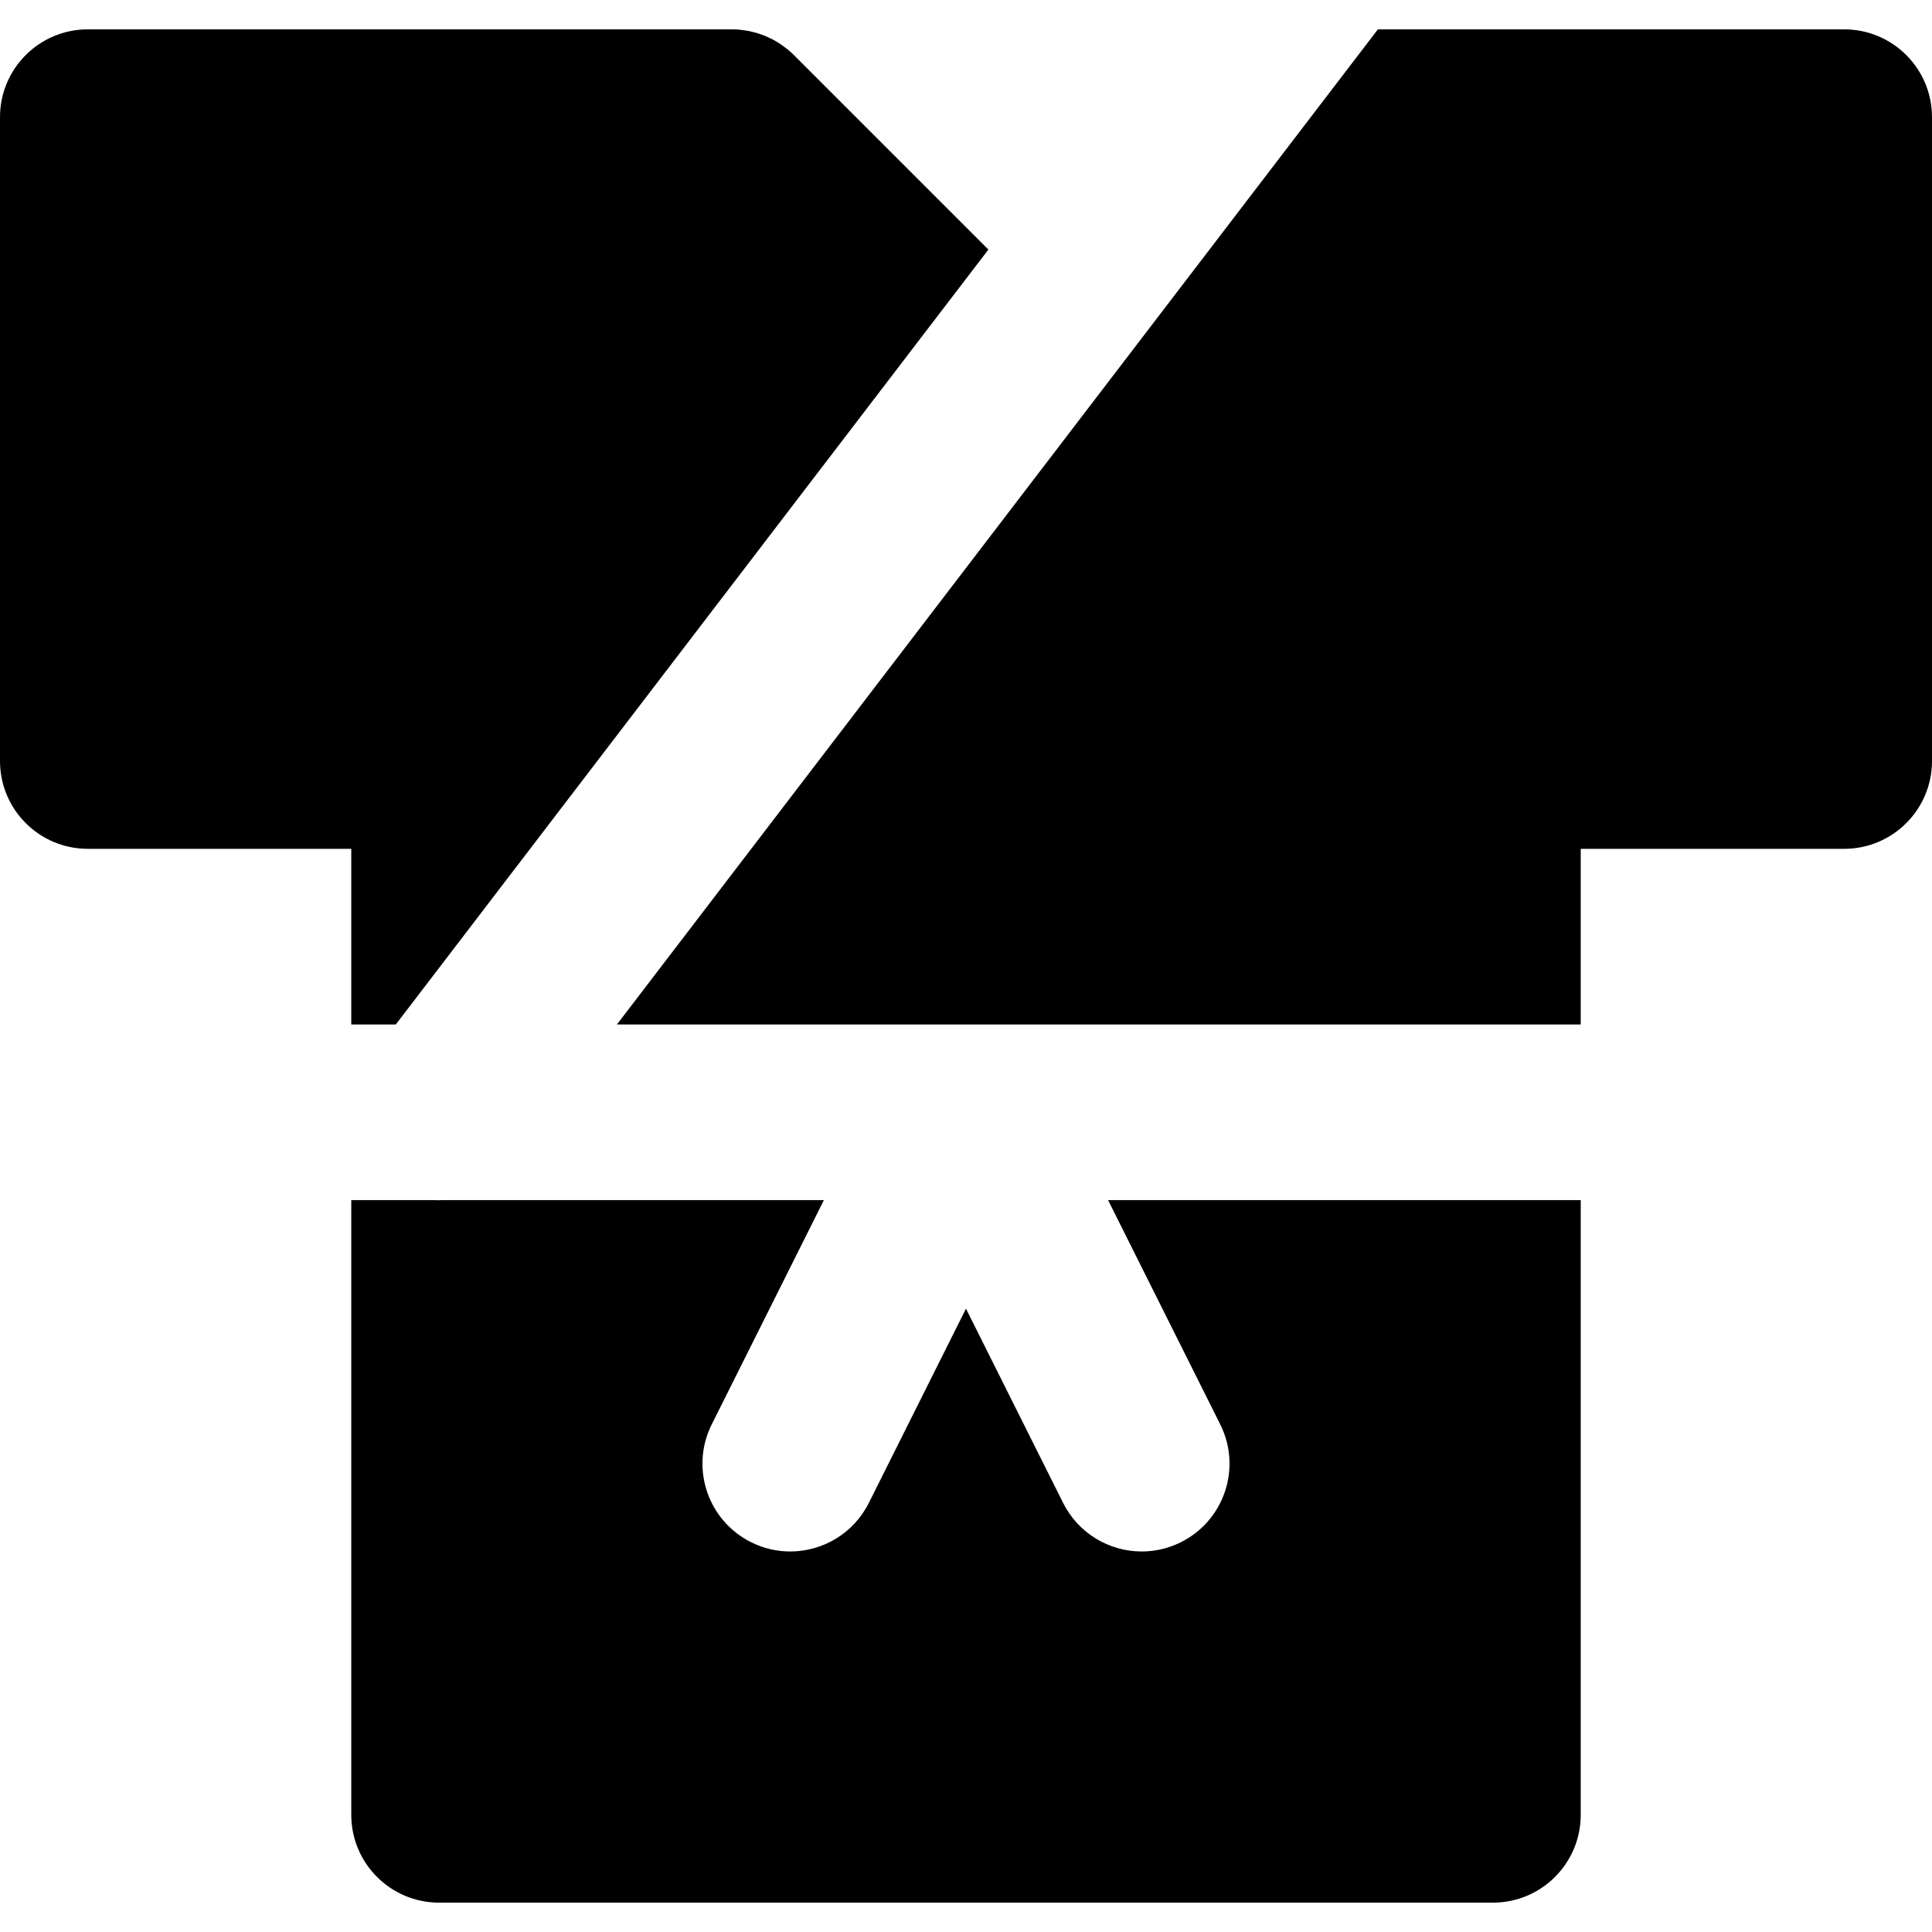
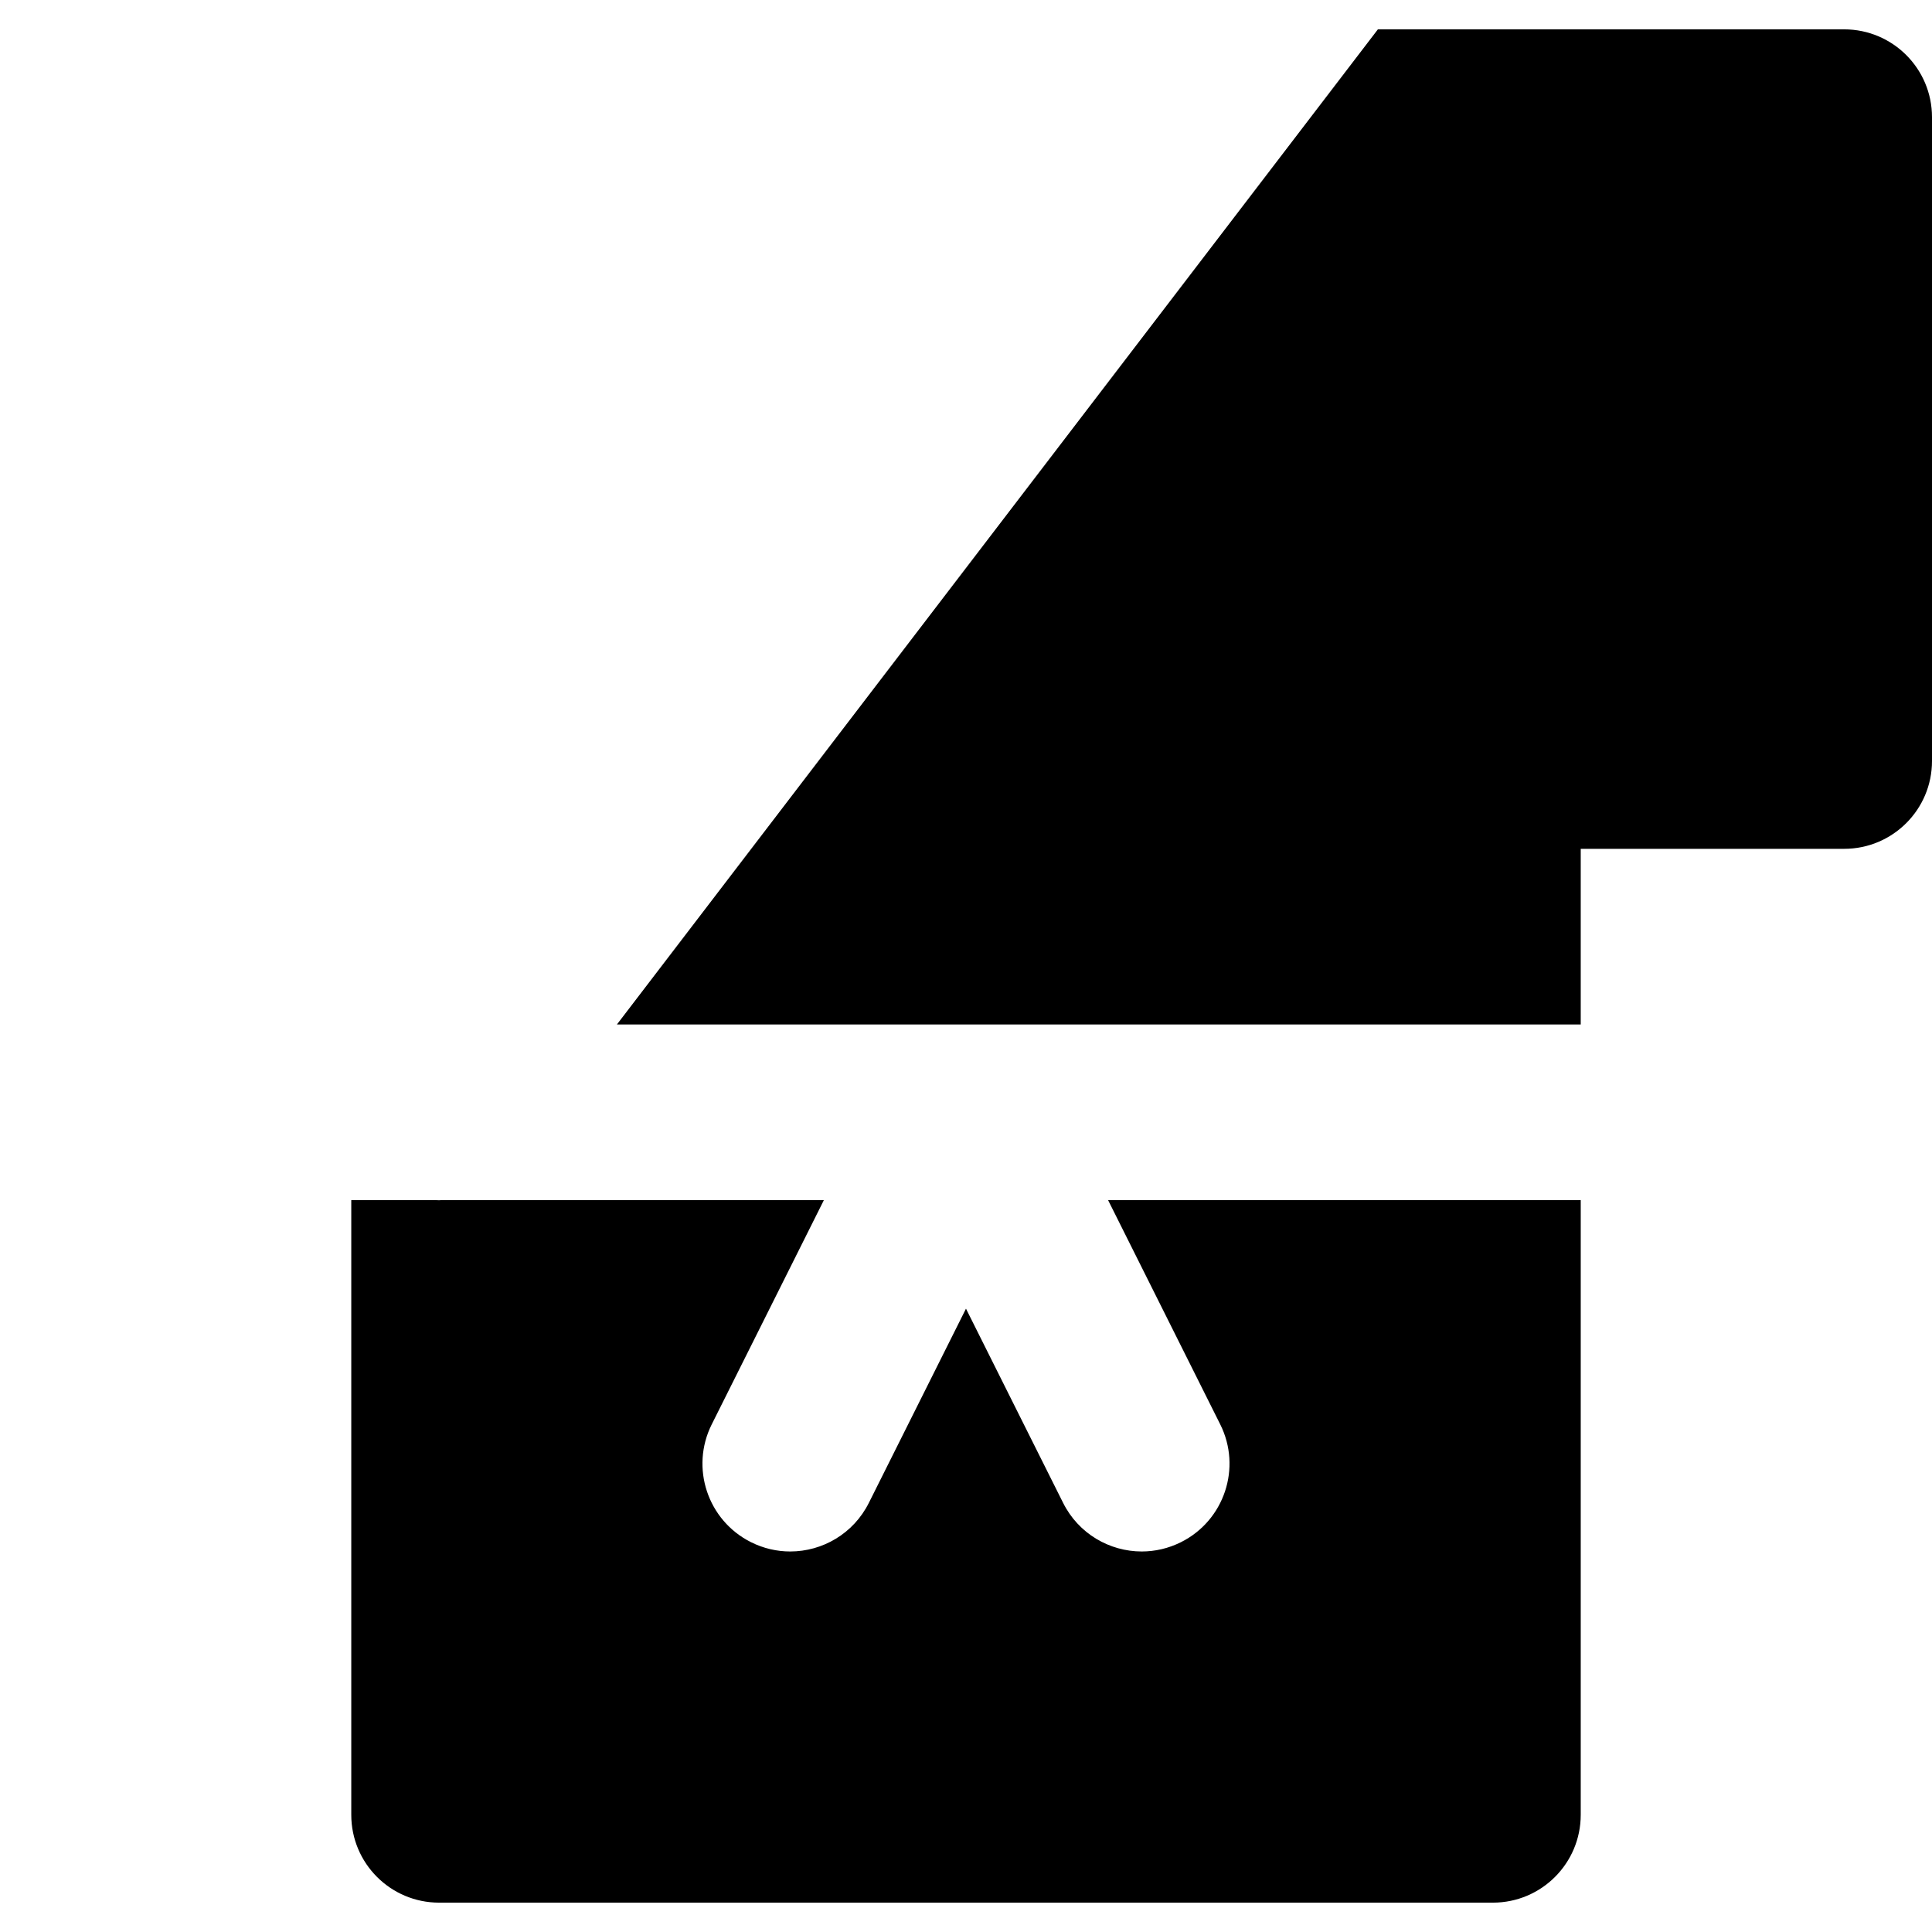
<svg xmlns="http://www.w3.org/2000/svg" fill="#000000" height="800px" width="800px" version="1.1" id="Layer_1" viewBox="0 0 330 330" xml:space="preserve">
  <g id="XMLID_501_">
    <path id="XMLID_502_" d="M140.727,204.986H75.494c-0.169,0.006-0.336,0.028-0.505,0.028c-0.237,0-0.476-0.017-0.714-0.028H60v105   c0,8.284,6.716,15,15,15h180c8.284,0,15-6.716,15-15v-105h-80.733l19.156,38.305c3.705,7.408,0.703,16.42-6.707,20.125   c-2.153,1.076-4.442,1.588-6.697,1.588c-5.502,0-10.799-3.039-13.428-8.295l-16.595-33.181l-16.594,33.181   c-2.629,5.256-7.926,8.295-13.428,8.295c-2.255,0-4.544-0.511-6.697-1.588c-7.41-3.705-10.412-12.717-6.707-20.125L140.727,204.986   z" />
-     <path id="XMLID_503_" d="M15,144.986h45v30h7.608l101.217-132.36L135.609,9.41c-0.351-0.351-0.72-0.683-1.104-0.997   c-0.172-0.142-0.353-0.264-0.529-0.396c-0.214-0.161-0.424-0.328-0.647-0.477c-0.216-0.144-0.439-0.269-0.659-0.401   c-0.199-0.118-0.395-0.243-0.599-0.353c-0.227-0.121-0.46-0.224-0.69-0.333c-0.213-0.1-0.422-0.206-0.639-0.296   c-0.227-0.094-0.457-0.169-0.688-0.251c-0.232-0.084-0.461-0.173-0.697-0.245c-0.232-0.069-0.467-0.121-0.701-0.18   c-0.24-0.061-0.479-0.128-0.723-0.177c-0.273-0.055-0.549-0.087-0.823-0.125c-0.21-0.03-0.415-0.07-0.628-0.091   c-0.494-0.05-0.991-0.075-1.487-0.075H15c-8.284,0-15,6.716-15,15v109.973C0,138.27,6.716,144.986,15,144.986z" />
    <path id="XMLID_504_" d="M235.354,5.014L105.375,174.986H270v-30h45c8.284,0,15-6.716,15-15V20.014c0-8.284-6.716-15-15-15H235.354   z" />
  </g>
</svg>